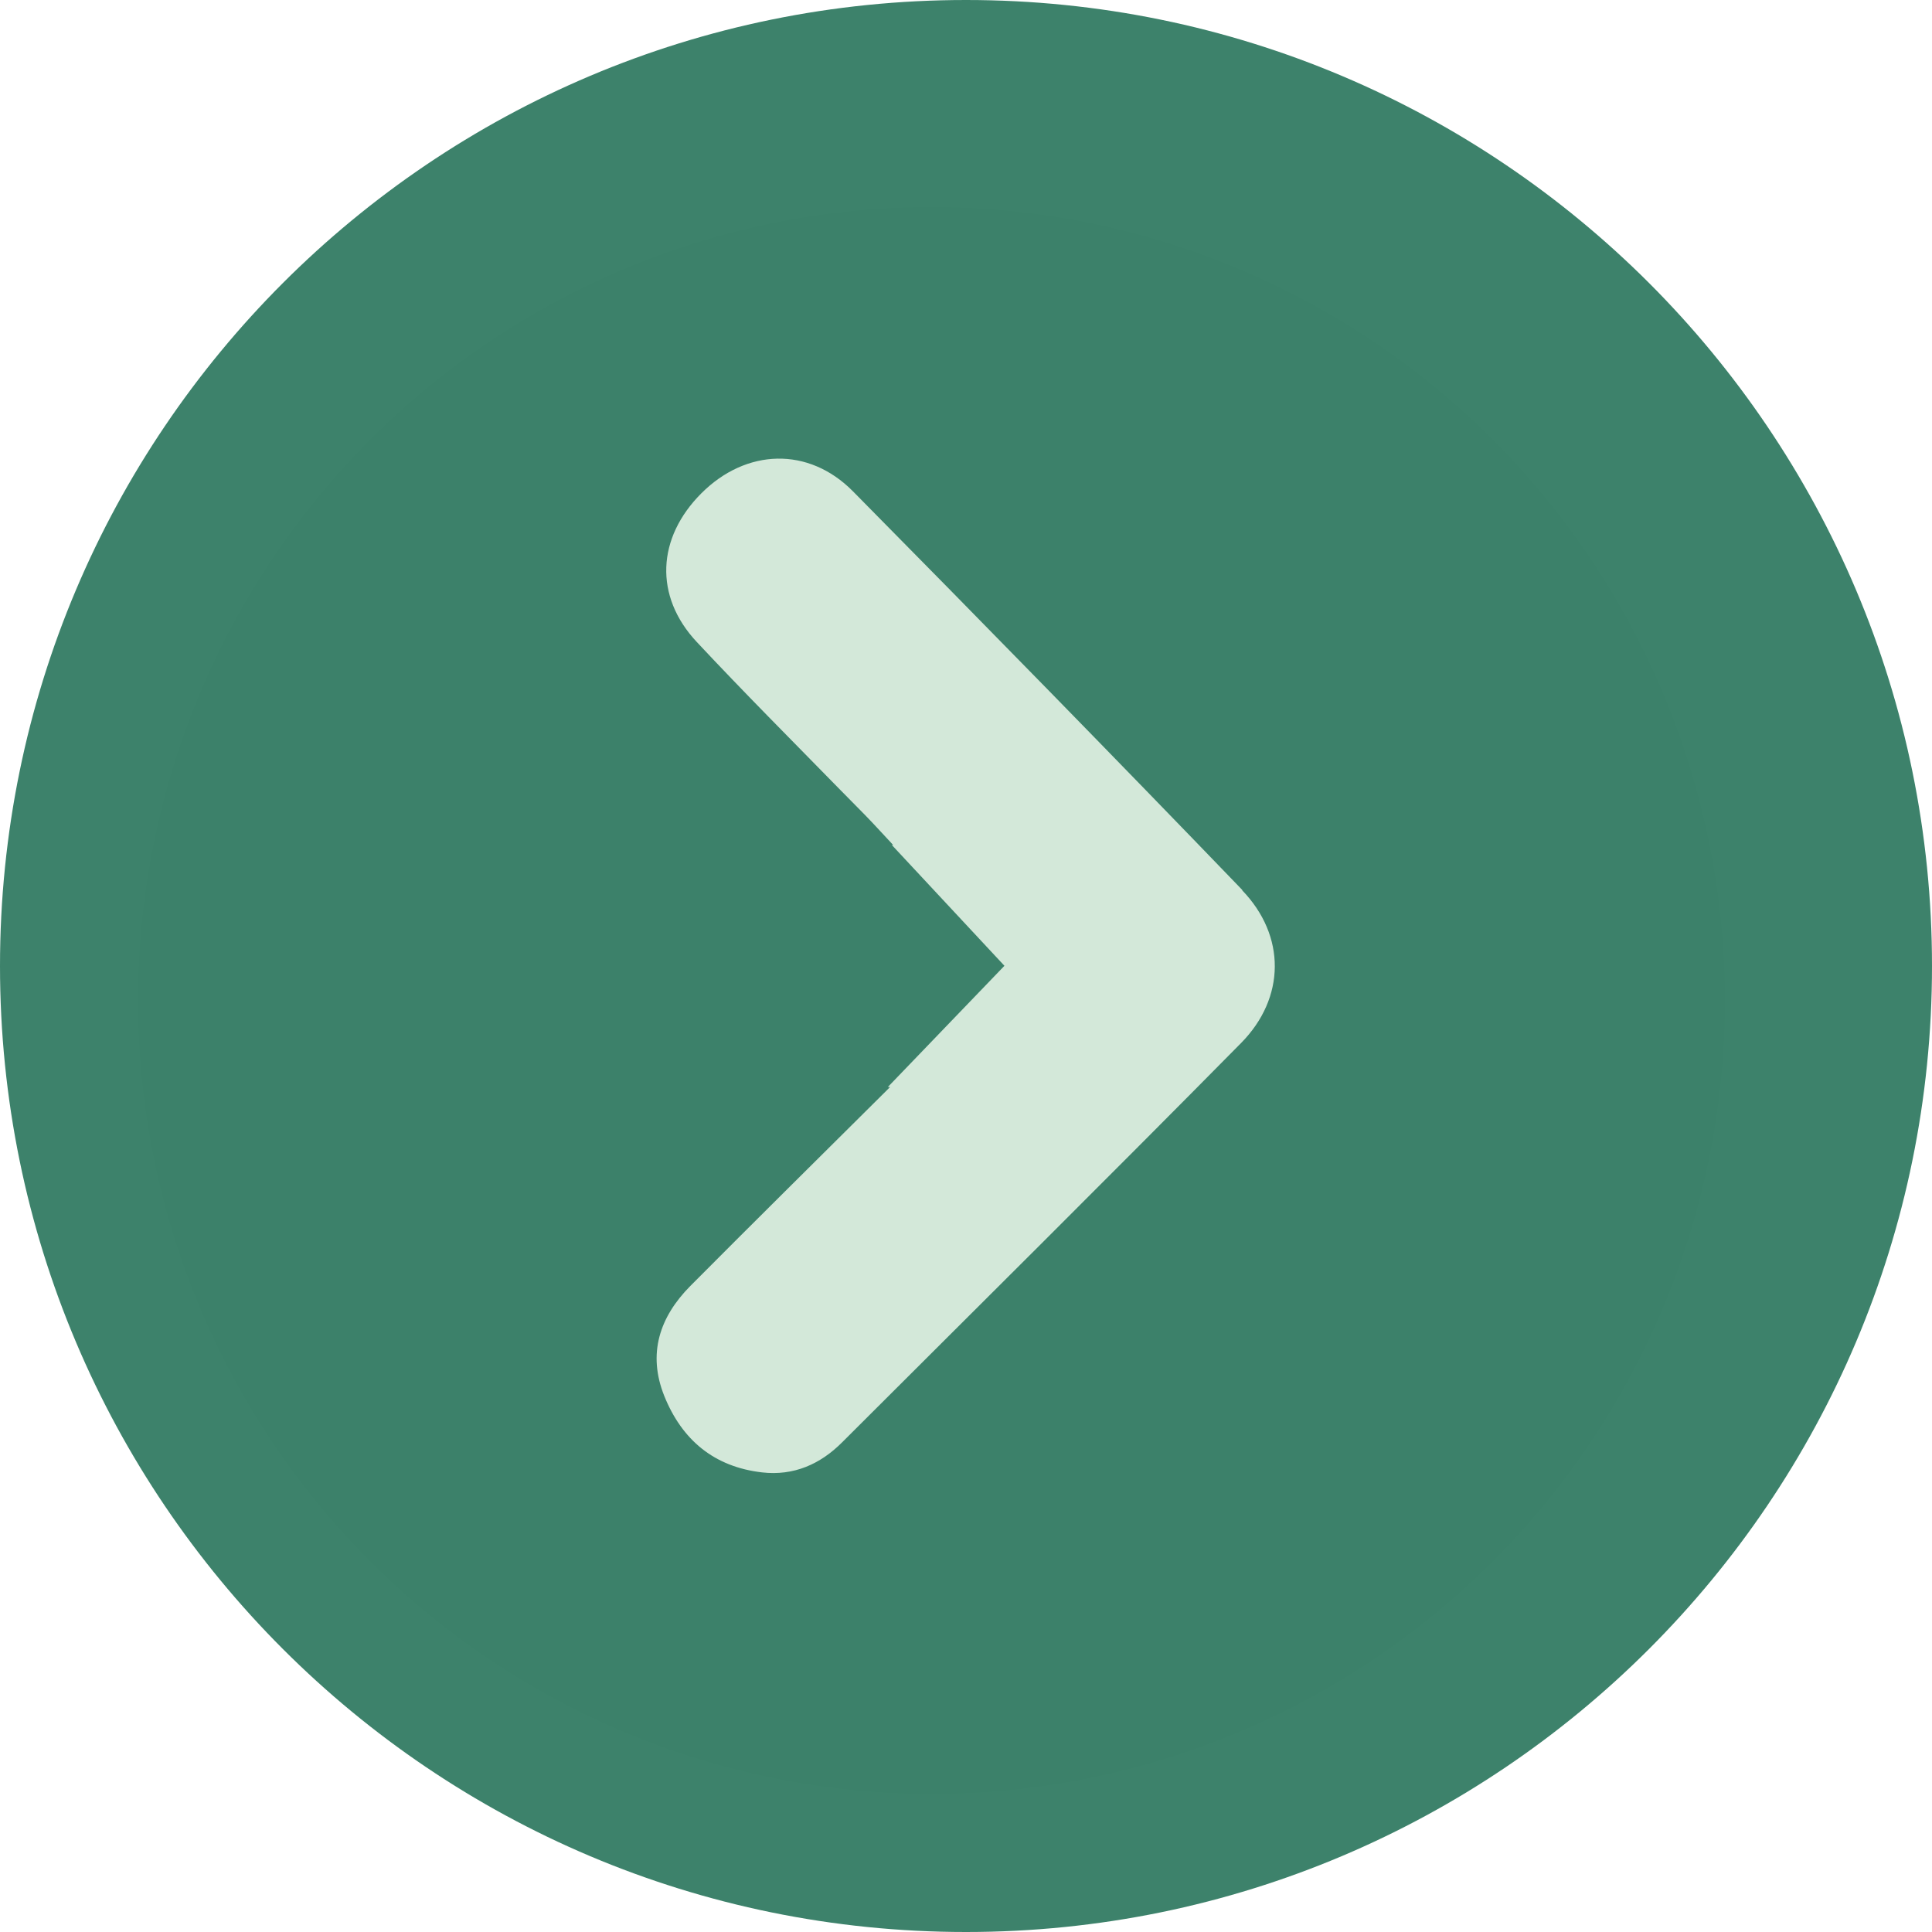
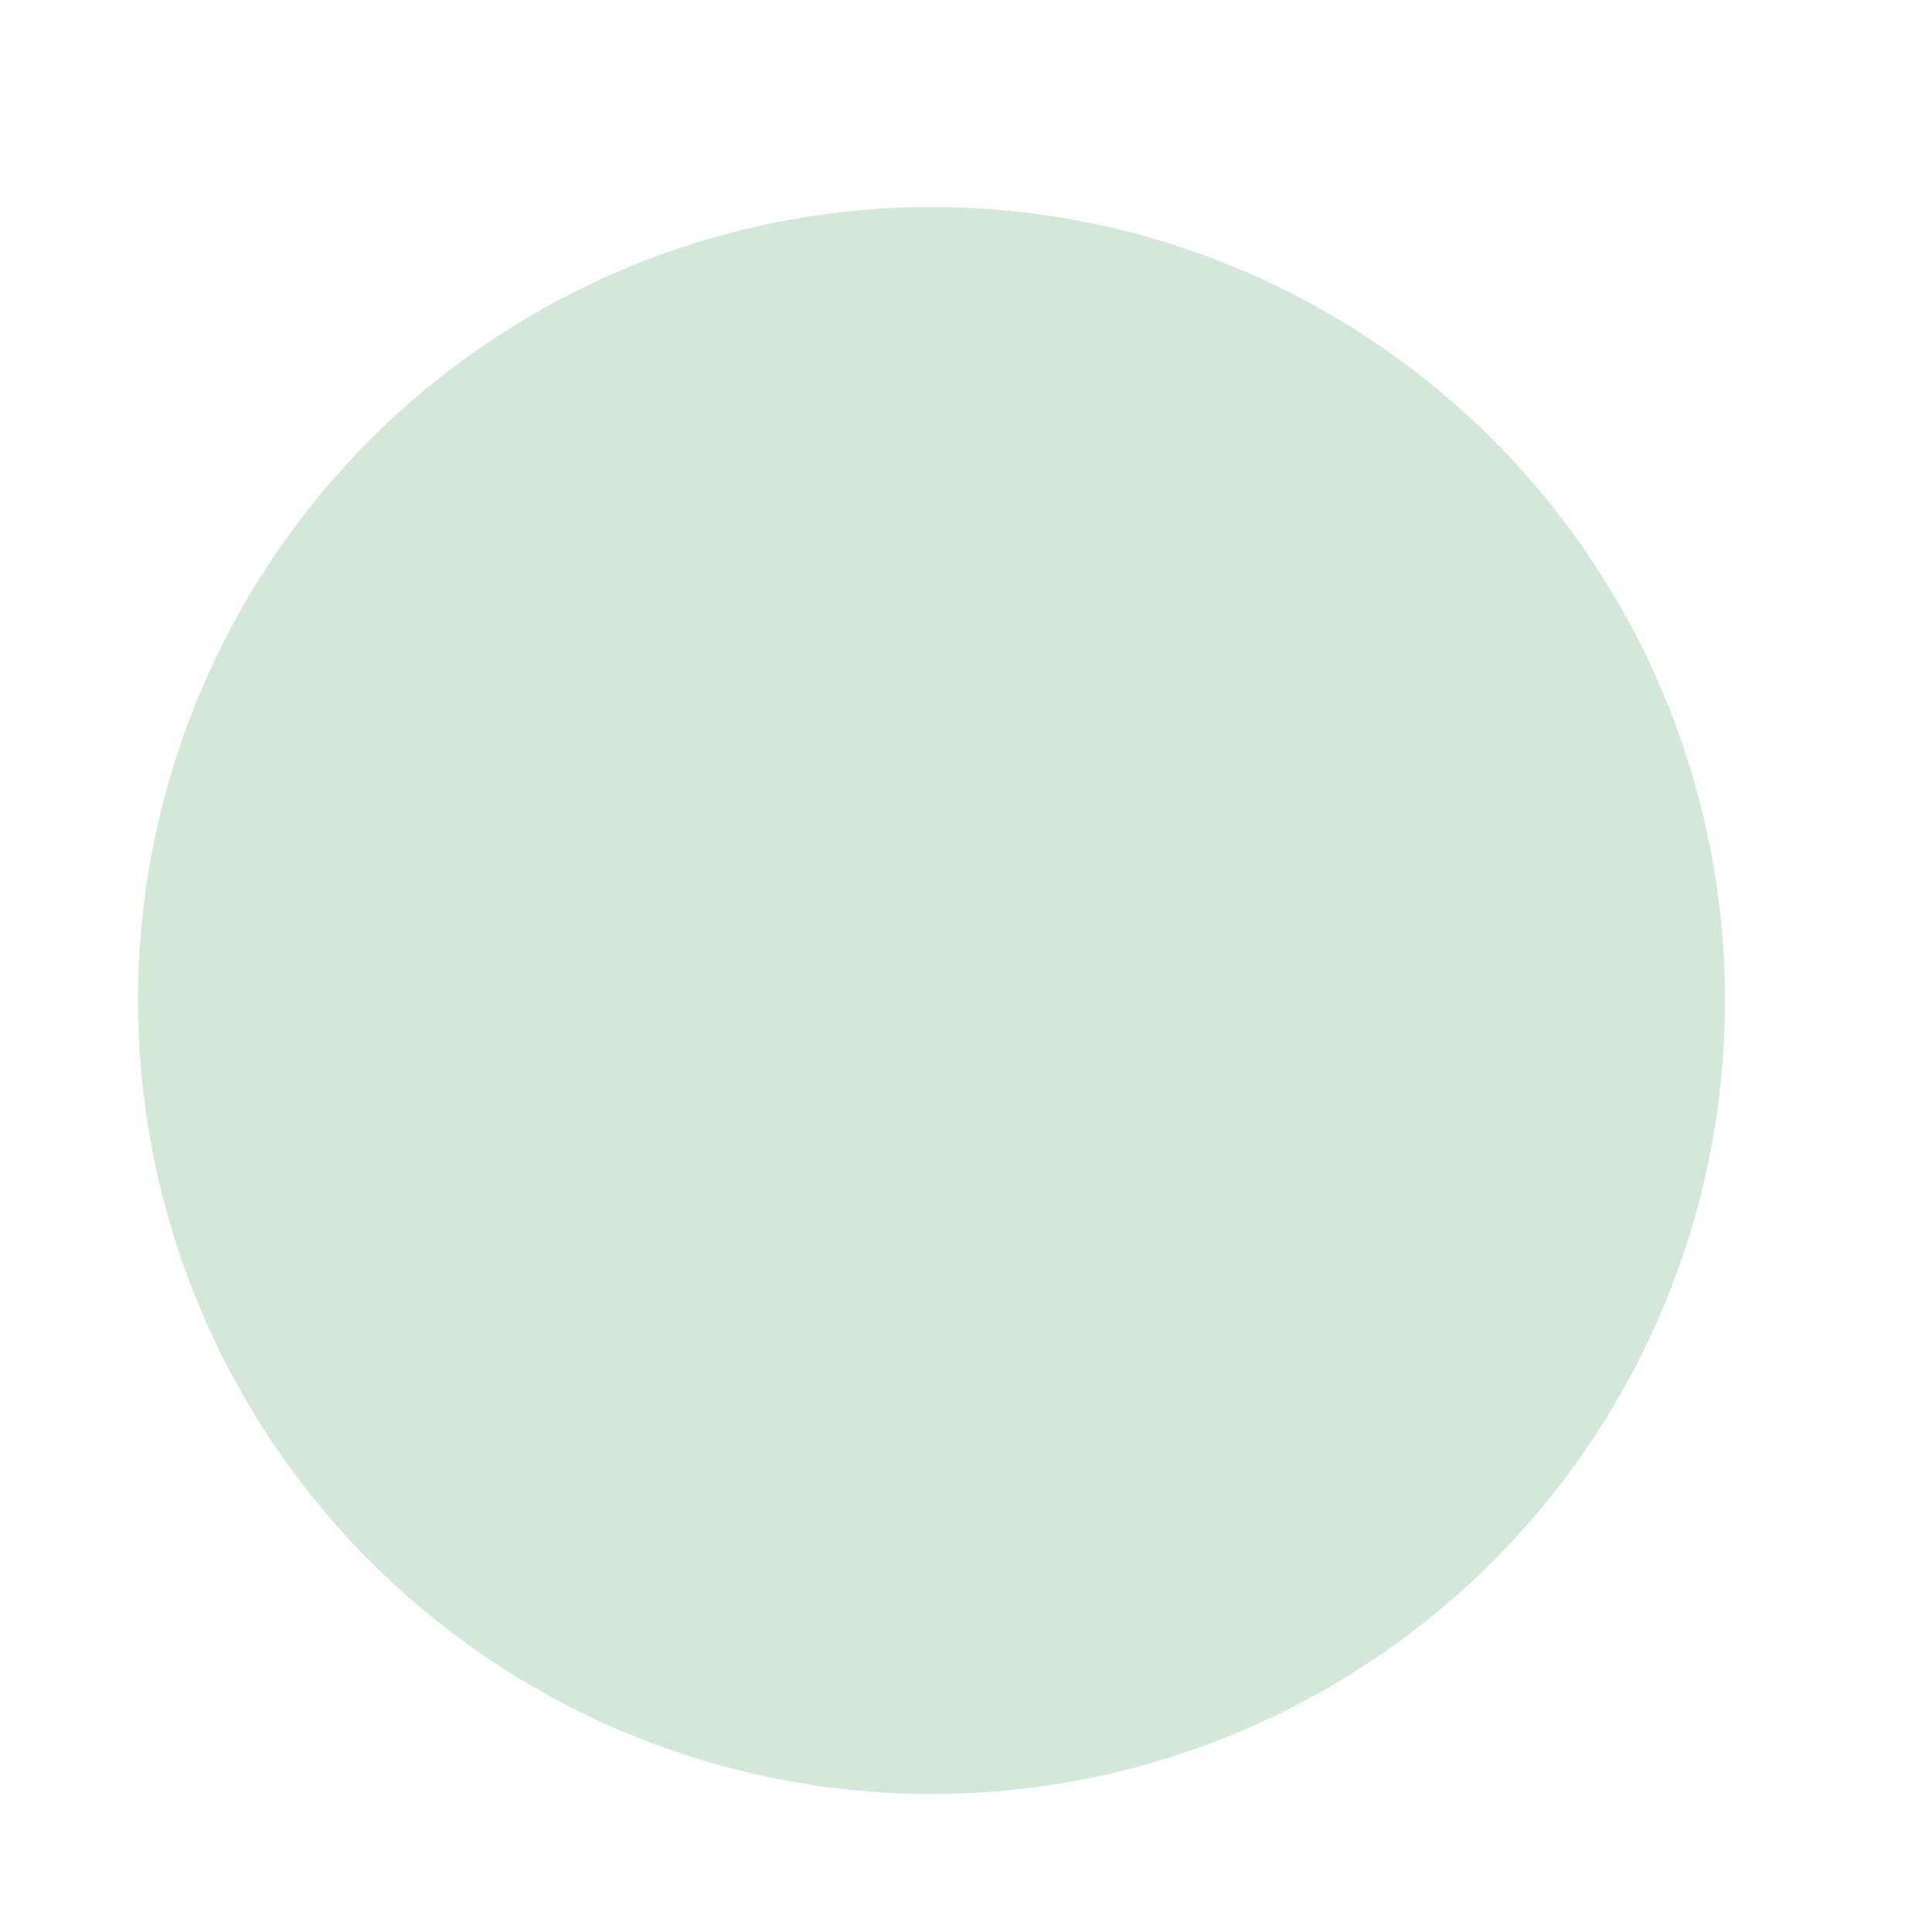
<svg xmlns="http://www.w3.org/2000/svg" width="28" height="28" viewBox="0 0 28 28" fill="none">
  <circle cx="13.5" cy="14.5" r="11.5" fill="#D3E8D9" />
-   <path opacity="0.97" d="M14 28C6.266 28 0 21.73 0 14C0 6.269 6.269 0 14 0C21.73 0 28 6.269 28 14C28 21.73 21.73 28 14 28ZM18.006 12.9C16.139 10.962 14.254 9.037 12.362 7.121C11.717 6.468 10.813 6.501 10.165 7.149C9.52 7.794 9.476 8.64 10.099 9.305C10.78 10.033 11.483 10.738 12.18 11.45L12.194 11.464C12.307 11.579 12.423 11.695 12.536 11.811C12.652 11.93 12.762 12.051 12.944 12.246H12.925L14.557 13.997L12.867 15.754H12.9C11.872 16.776 10.934 17.703 10.005 18.637C9.559 19.087 9.382 19.619 9.627 20.231C9.884 20.87 10.35 21.259 11.044 21.339C11.502 21.392 11.888 21.221 12.205 20.903C14.135 18.976 16.07 17.058 17.986 15.117C18.632 14.463 18.64 13.562 18 12.9H18.006Z" fill="#387F67" />
</svg>